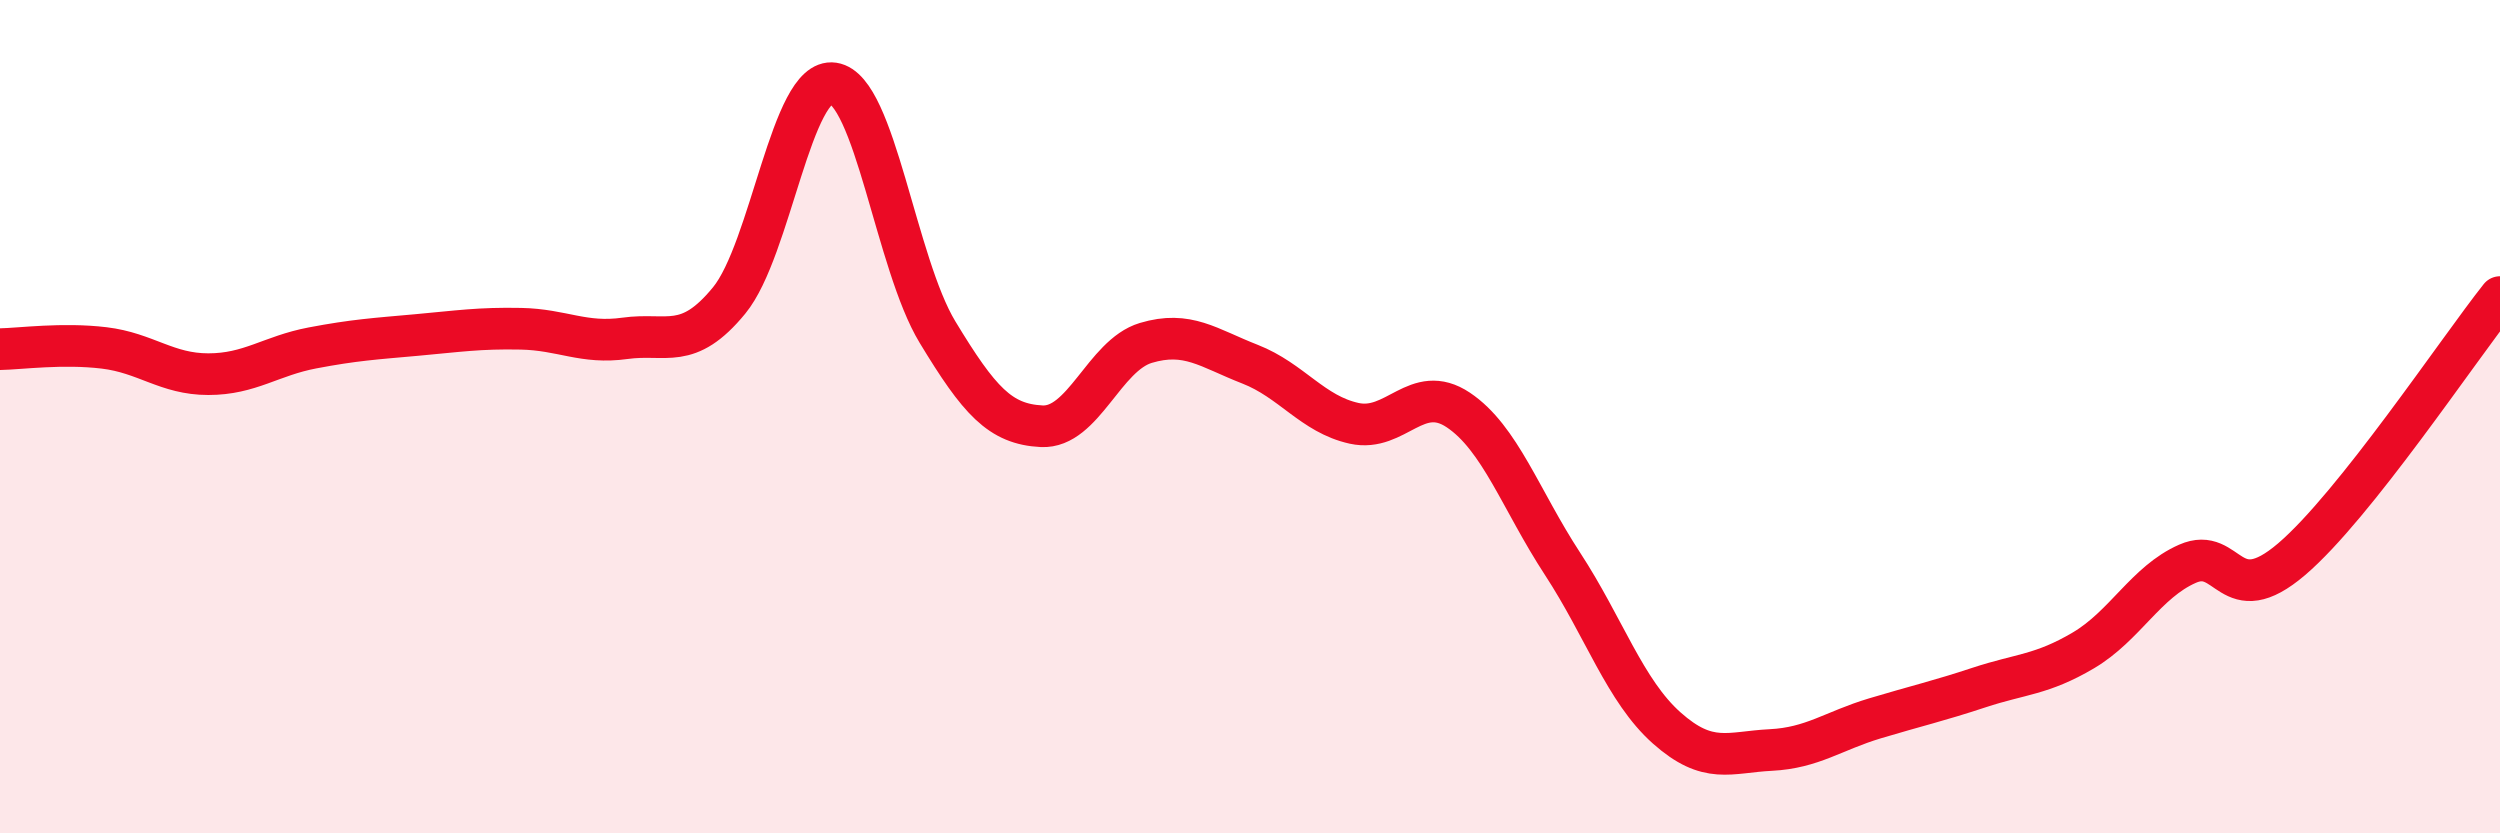
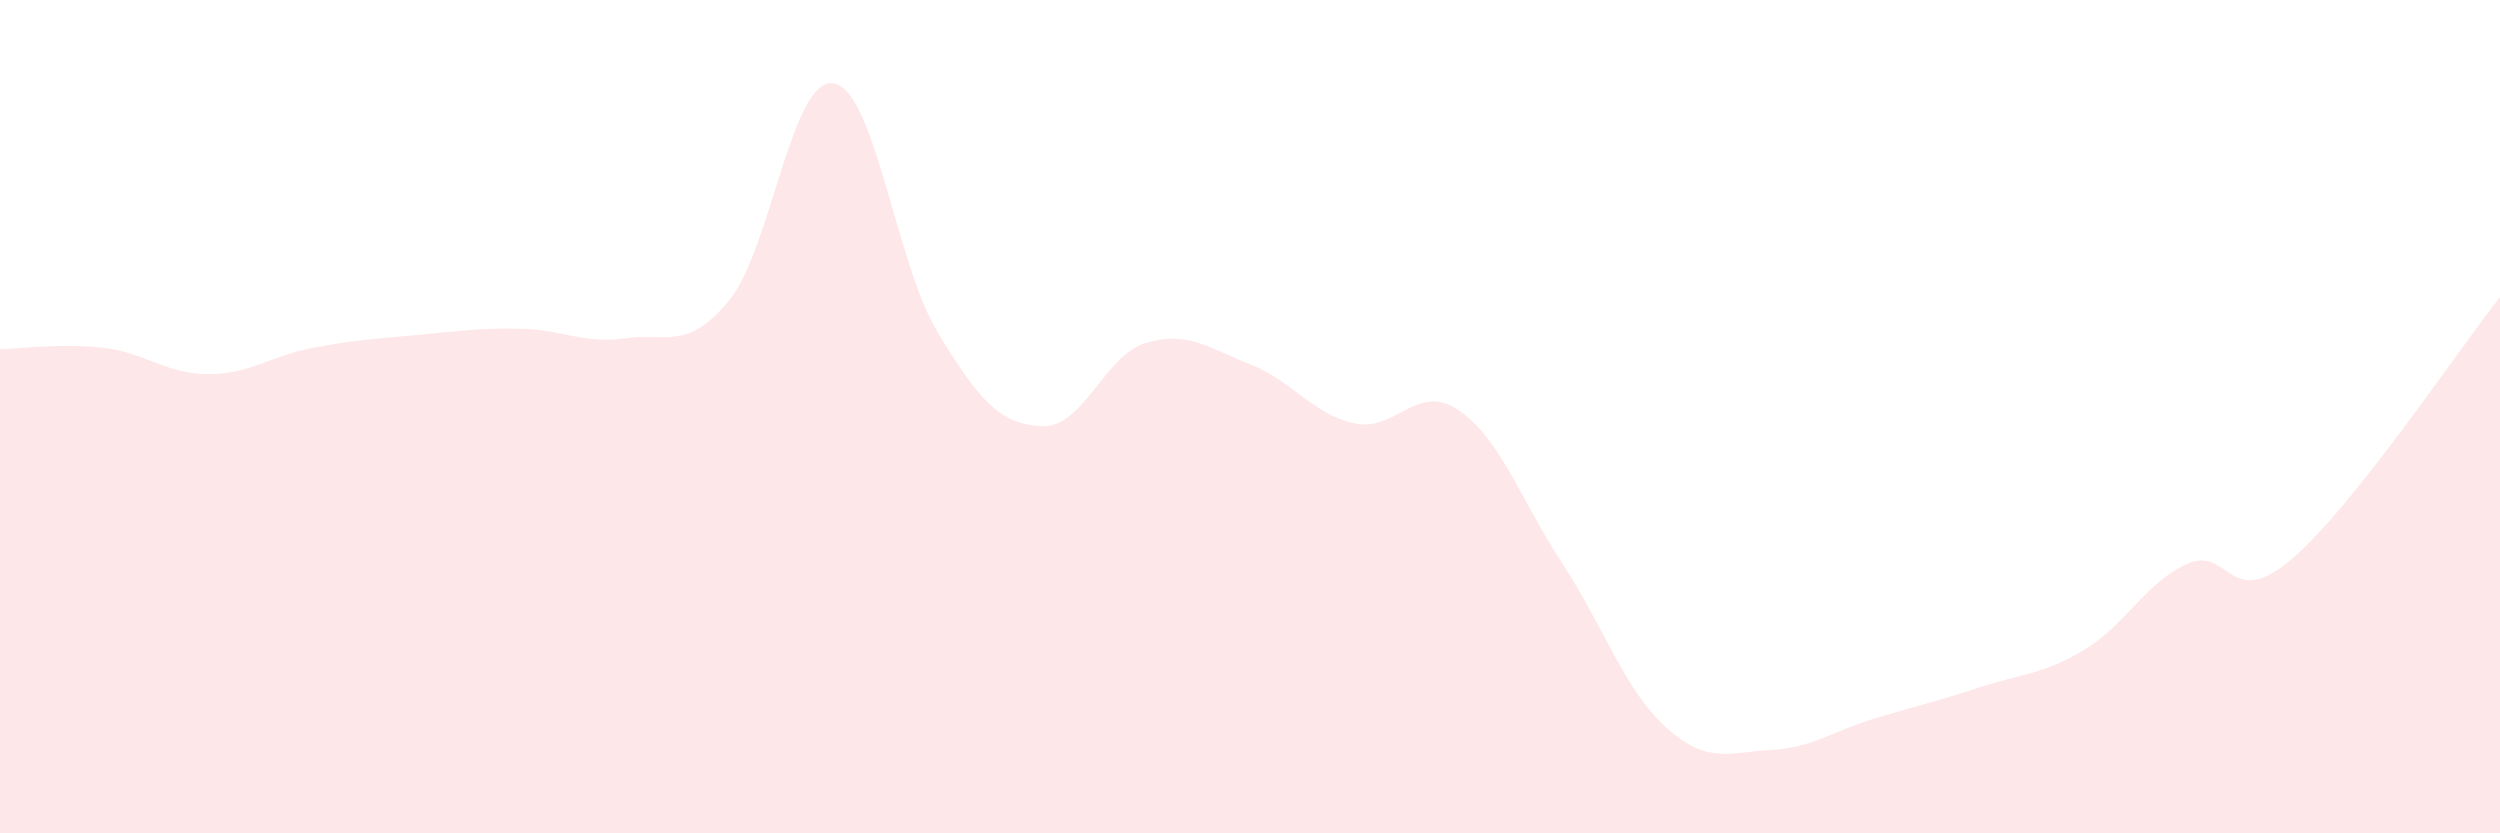
<svg xmlns="http://www.w3.org/2000/svg" width="60" height="20" viewBox="0 0 60 20">
  <path d="M 0,8.38 C 0.5,8.37 1.5,8.23 2.5,8.35 C 3.5,8.47 4,8.98 5,8.98 C 6,8.98 6.5,8.54 7.5,8.35 C 8.5,8.16 9,8.13 10,8.04 C 11,7.95 11.5,7.87 12.5,7.89 C 13.5,7.91 14,8.26 15,8.12 C 16,7.98 16.5,8.43 17.5,7.21 C 18.5,5.99 19,1.85 20,2 C 21,2.15 21.5,6.32 22.5,7.97 C 23.5,9.62 24,10.18 25,10.23 C 26,10.28 26.5,8.53 27.5,8.23 C 28.5,7.93 29,8.35 30,8.74 C 31,9.13 31.5,9.94 32.5,10.16 C 33.5,10.38 34,9.17 35,9.84 C 36,10.51 36.5,12 37.5,13.53 C 38.5,15.06 39,16.58 40,17.47 C 41,18.36 41.5,18.05 42.5,18 C 43.5,17.95 44,17.54 45,17.24 C 46,16.94 46.5,16.83 47.5,16.5 C 48.5,16.17 49,16.2 50,15.61 C 51,15.02 51.5,13.97 52.5,13.53 C 53.5,13.09 53.5,14.7 55,13.42 C 56.5,12.14 59,8.39 60,7.13L60 20L0 20Z" fill="#EB0A25" opacity="0.1" stroke-linecap="round" stroke-linejoin="round" />
-   <path d="M 0,8.38 C 0.5,8.37 1.5,8.23 2.5,8.35 C 3.5,8.47 4,8.98 5,8.98 C 6,8.98 6.5,8.54 7.5,8.35 C 8.5,8.16 9,8.13 10,8.04 C 11,7.95 11.5,7.87 12.5,7.89 C 13.5,7.91 14,8.26 15,8.12 C 16,7.98 16.5,8.43 17.5,7.21 C 18.5,5.99 19,1.85 20,2 C 21,2.15 21.5,6.32 22.5,7.97 C 23.5,9.62 24,10.18 25,10.23 C 26,10.28 26.5,8.53 27.5,8.23 C 28.5,7.93 29,8.35 30,8.74 C 31,9.13 31.5,9.94 32.5,10.16 C 33.5,10.38 34,9.17 35,9.84 C 36,10.51 36.5,12 37.5,13.53 C 38.5,15.06 39,16.58 40,17.47 C 41,18.36 41.5,18.05 42.5,18 C 43.5,17.95 44,17.54 45,17.24 C 46,16.94 46.5,16.83 47.5,16.5 C 48.5,16.17 49,16.2 50,15.61 C 51,15.02 51.5,13.97 52.5,13.53 C 53.5,13.09 53.5,14.7 55,13.42 C 56.5,12.14 59,8.39 60,7.13" stroke="#EB0A25" stroke-width="1" fill="none" stroke-linecap="round" stroke-linejoin="round" />
</svg>